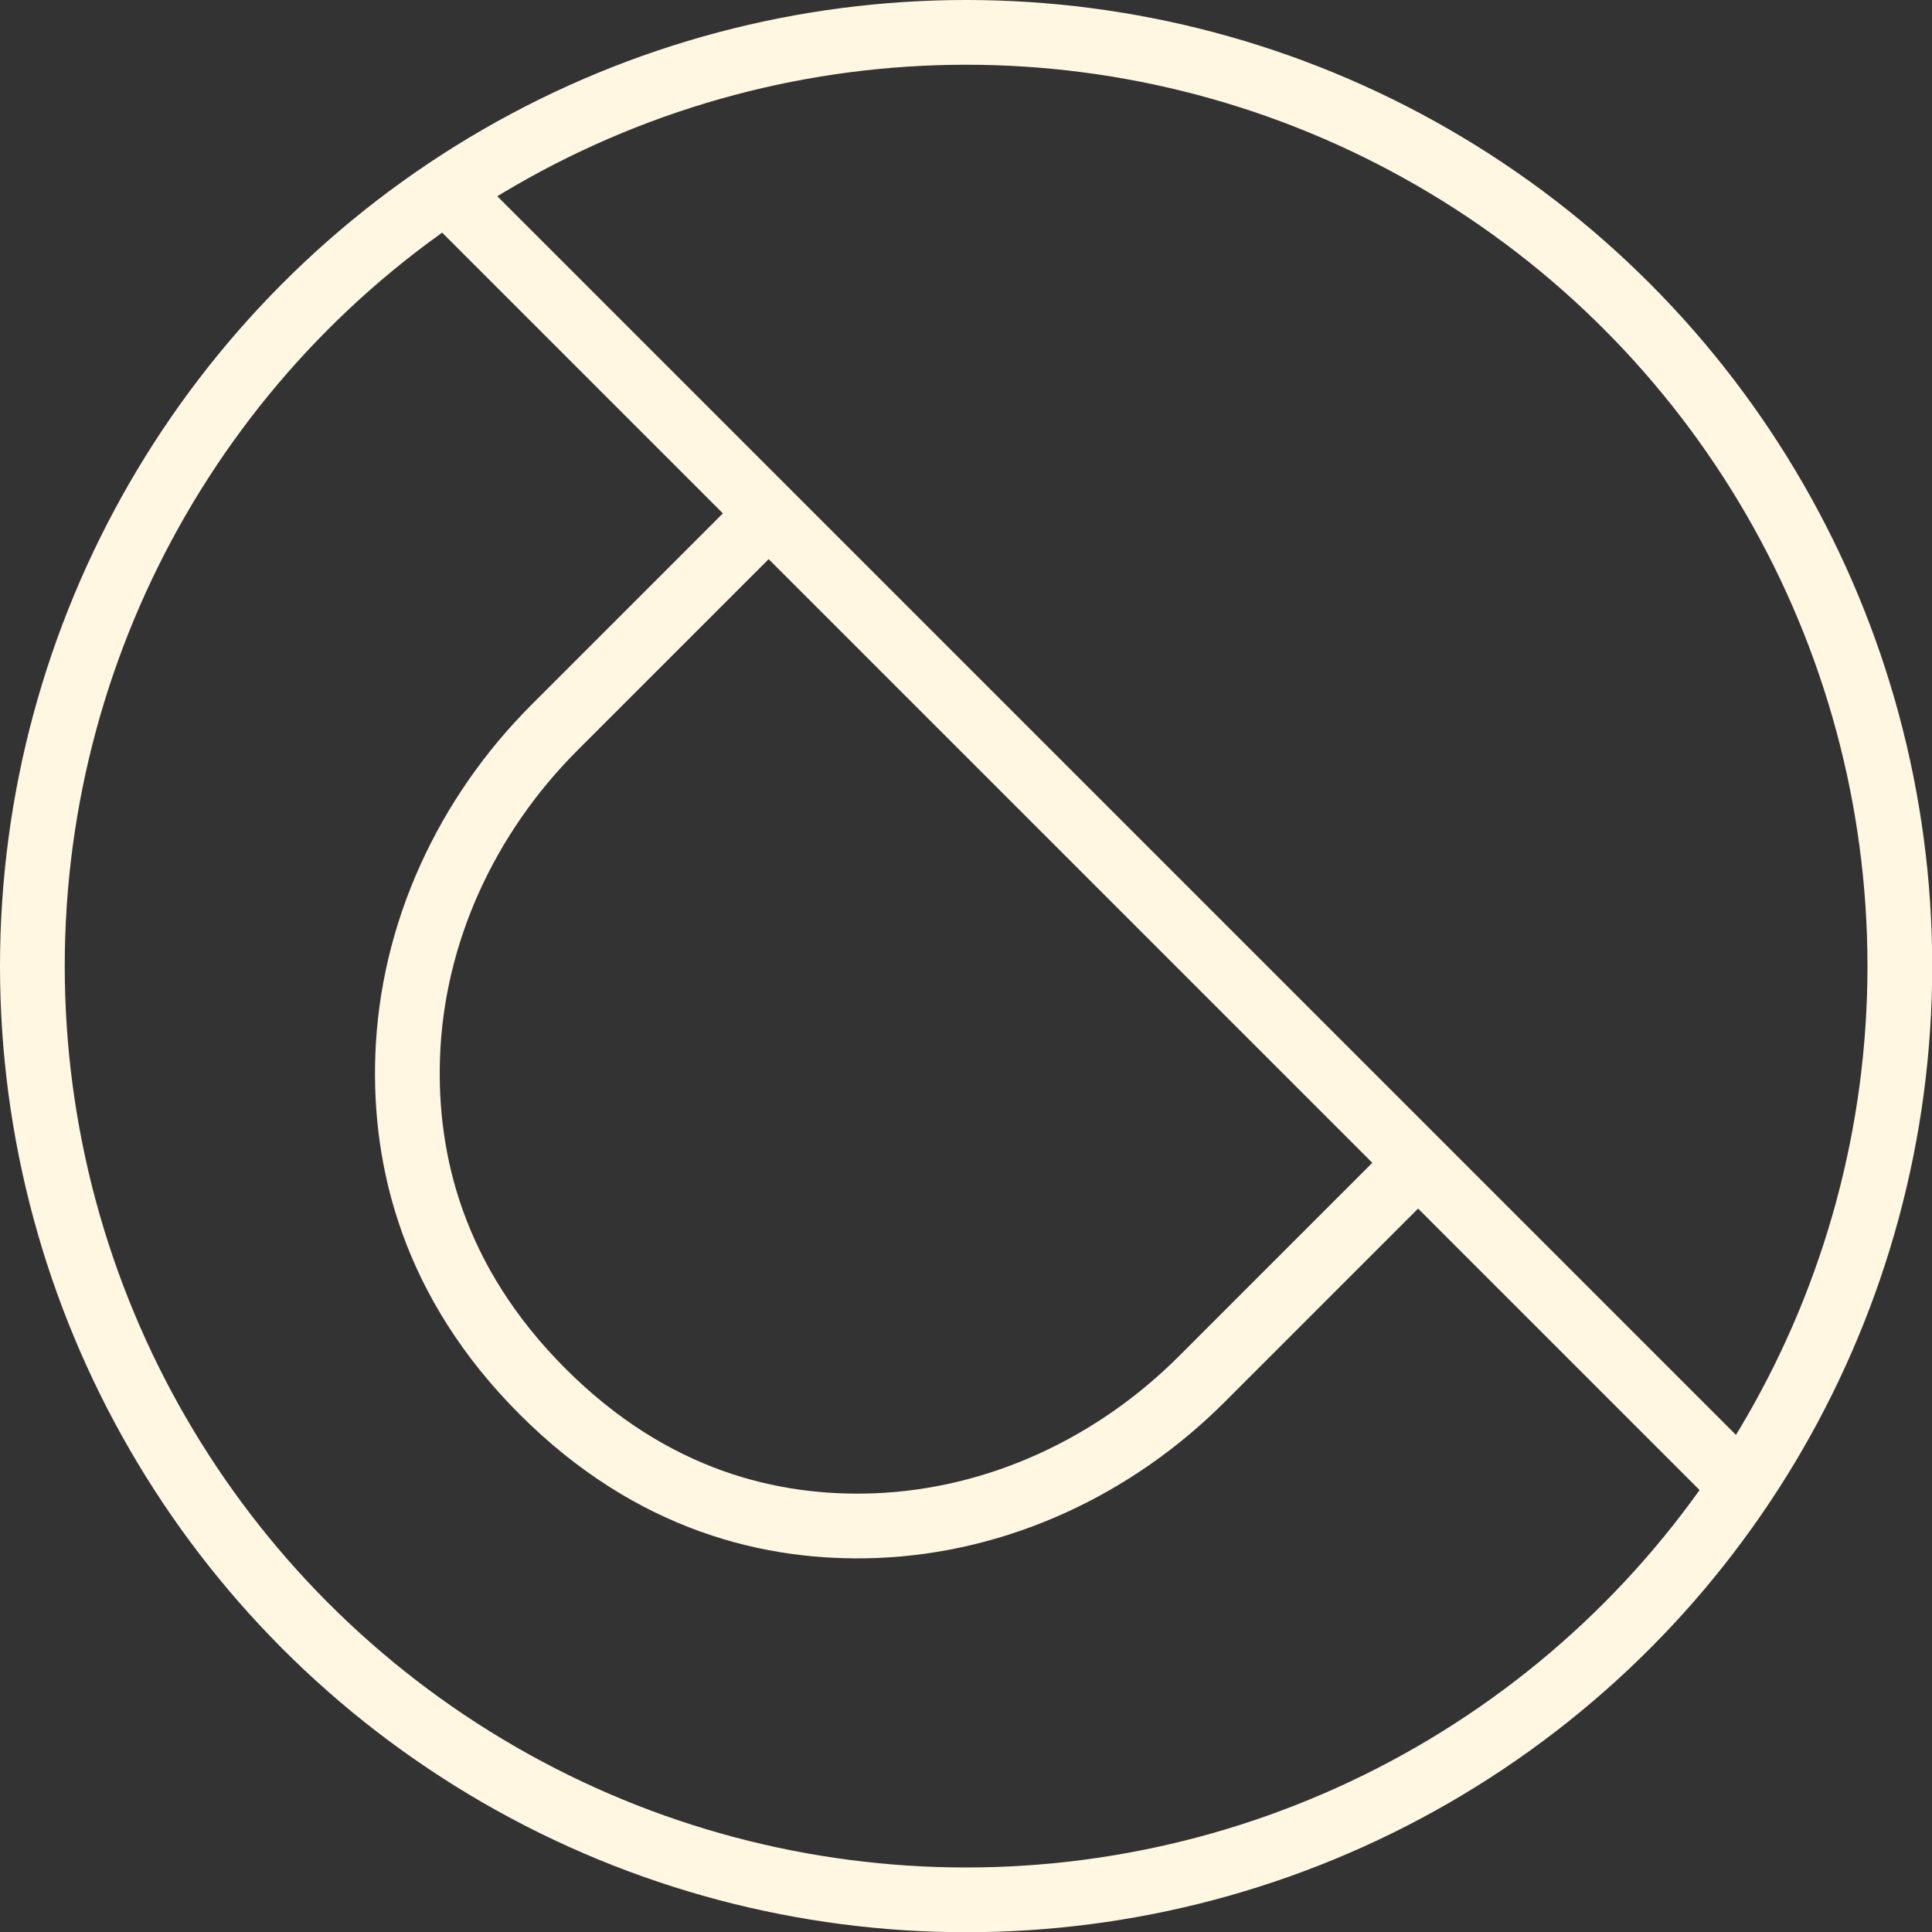
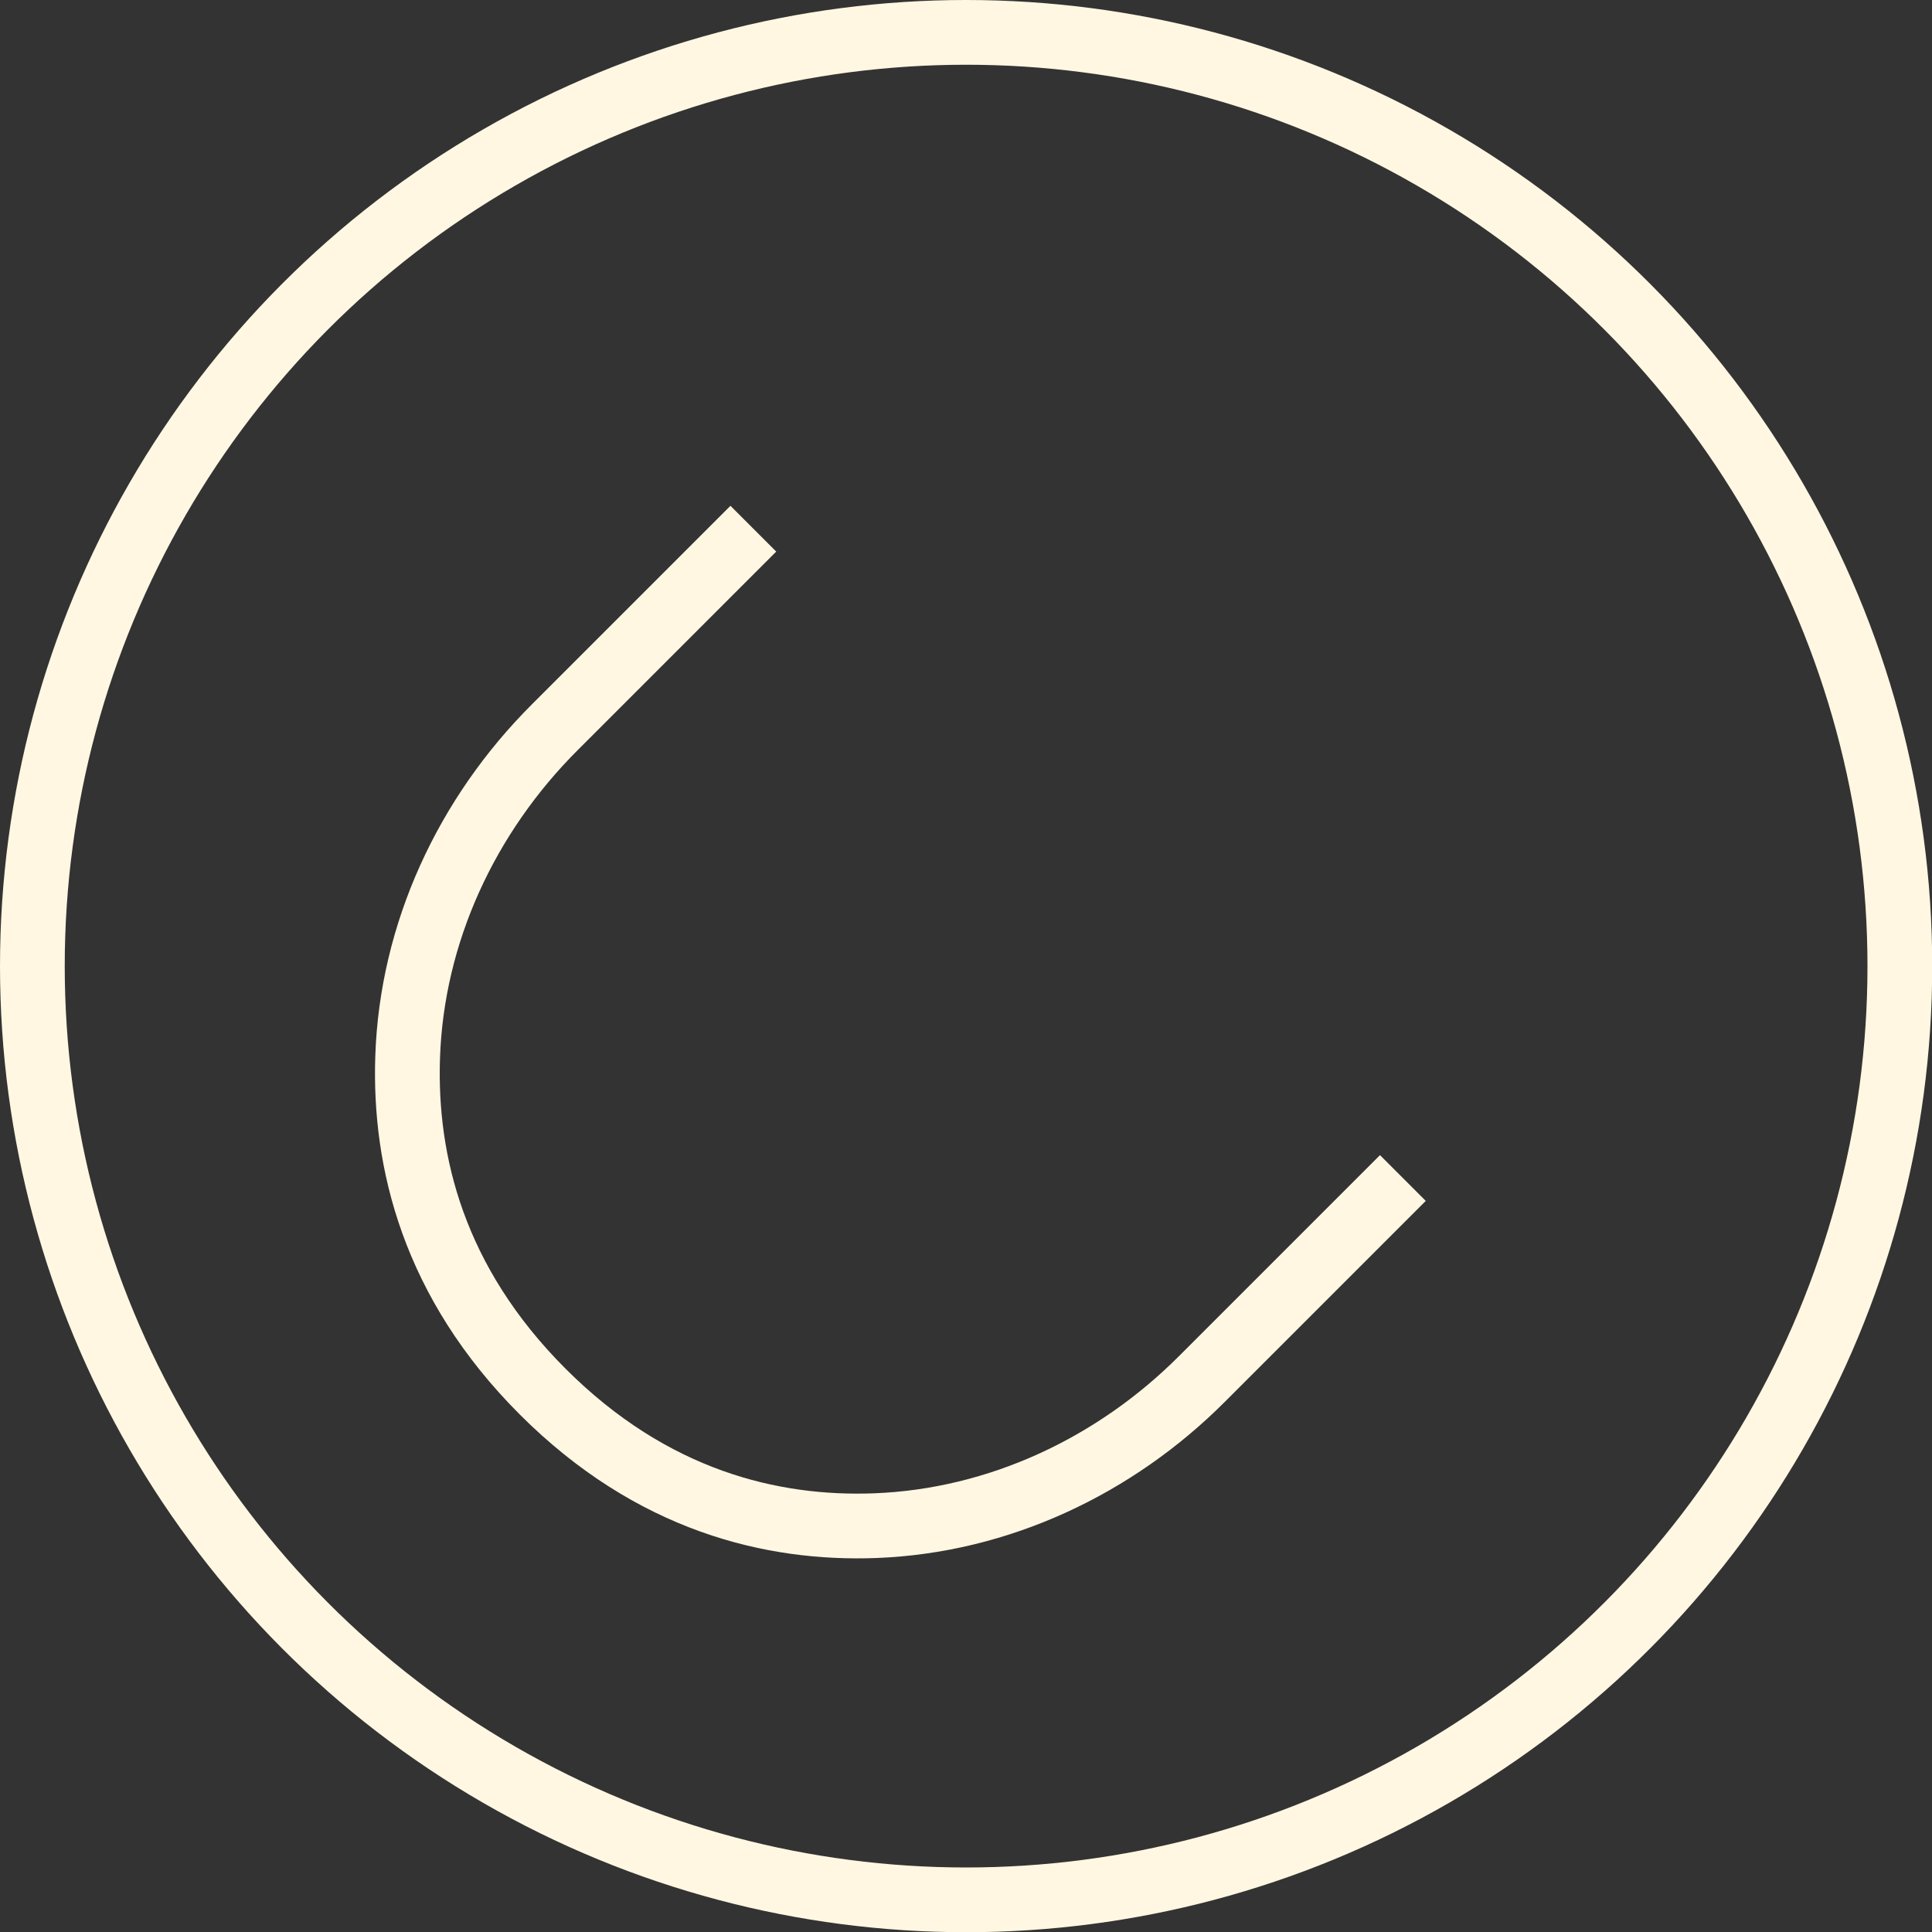
<svg xmlns="http://www.w3.org/2000/svg" id="Ebene_1" viewBox="0 0 89.53 89.53">
  <rect x="0" y="0" width="89.53" height="89.53" fill="#333333" stroke="none" />
  <defs>
    <style>.cls-1{fill:none;stroke:#fff7e2;stroke-miterlimit:10;stroke-width:3px;}</style>
  </defs>
  <circle class="cls-1" cx="44.77" cy="44.77" r="43.27" />
  <path class="cls-1" d="m34.91,24.5l-9.21,9.21c-4.08,4.08-6.62,9.52-6.81,15.29-.16,4.81,1.18,10.41,6.26,15.49,5.07,5.07,10.64,6.39,15.41,6.21,5.72-.22,11.11-2.76,15.15-6.81l9.3-9.3" />
-   <line class="cls-1" x1="20.66" y1="8.83" x2="80.71" y2="68.88" />
</svg>